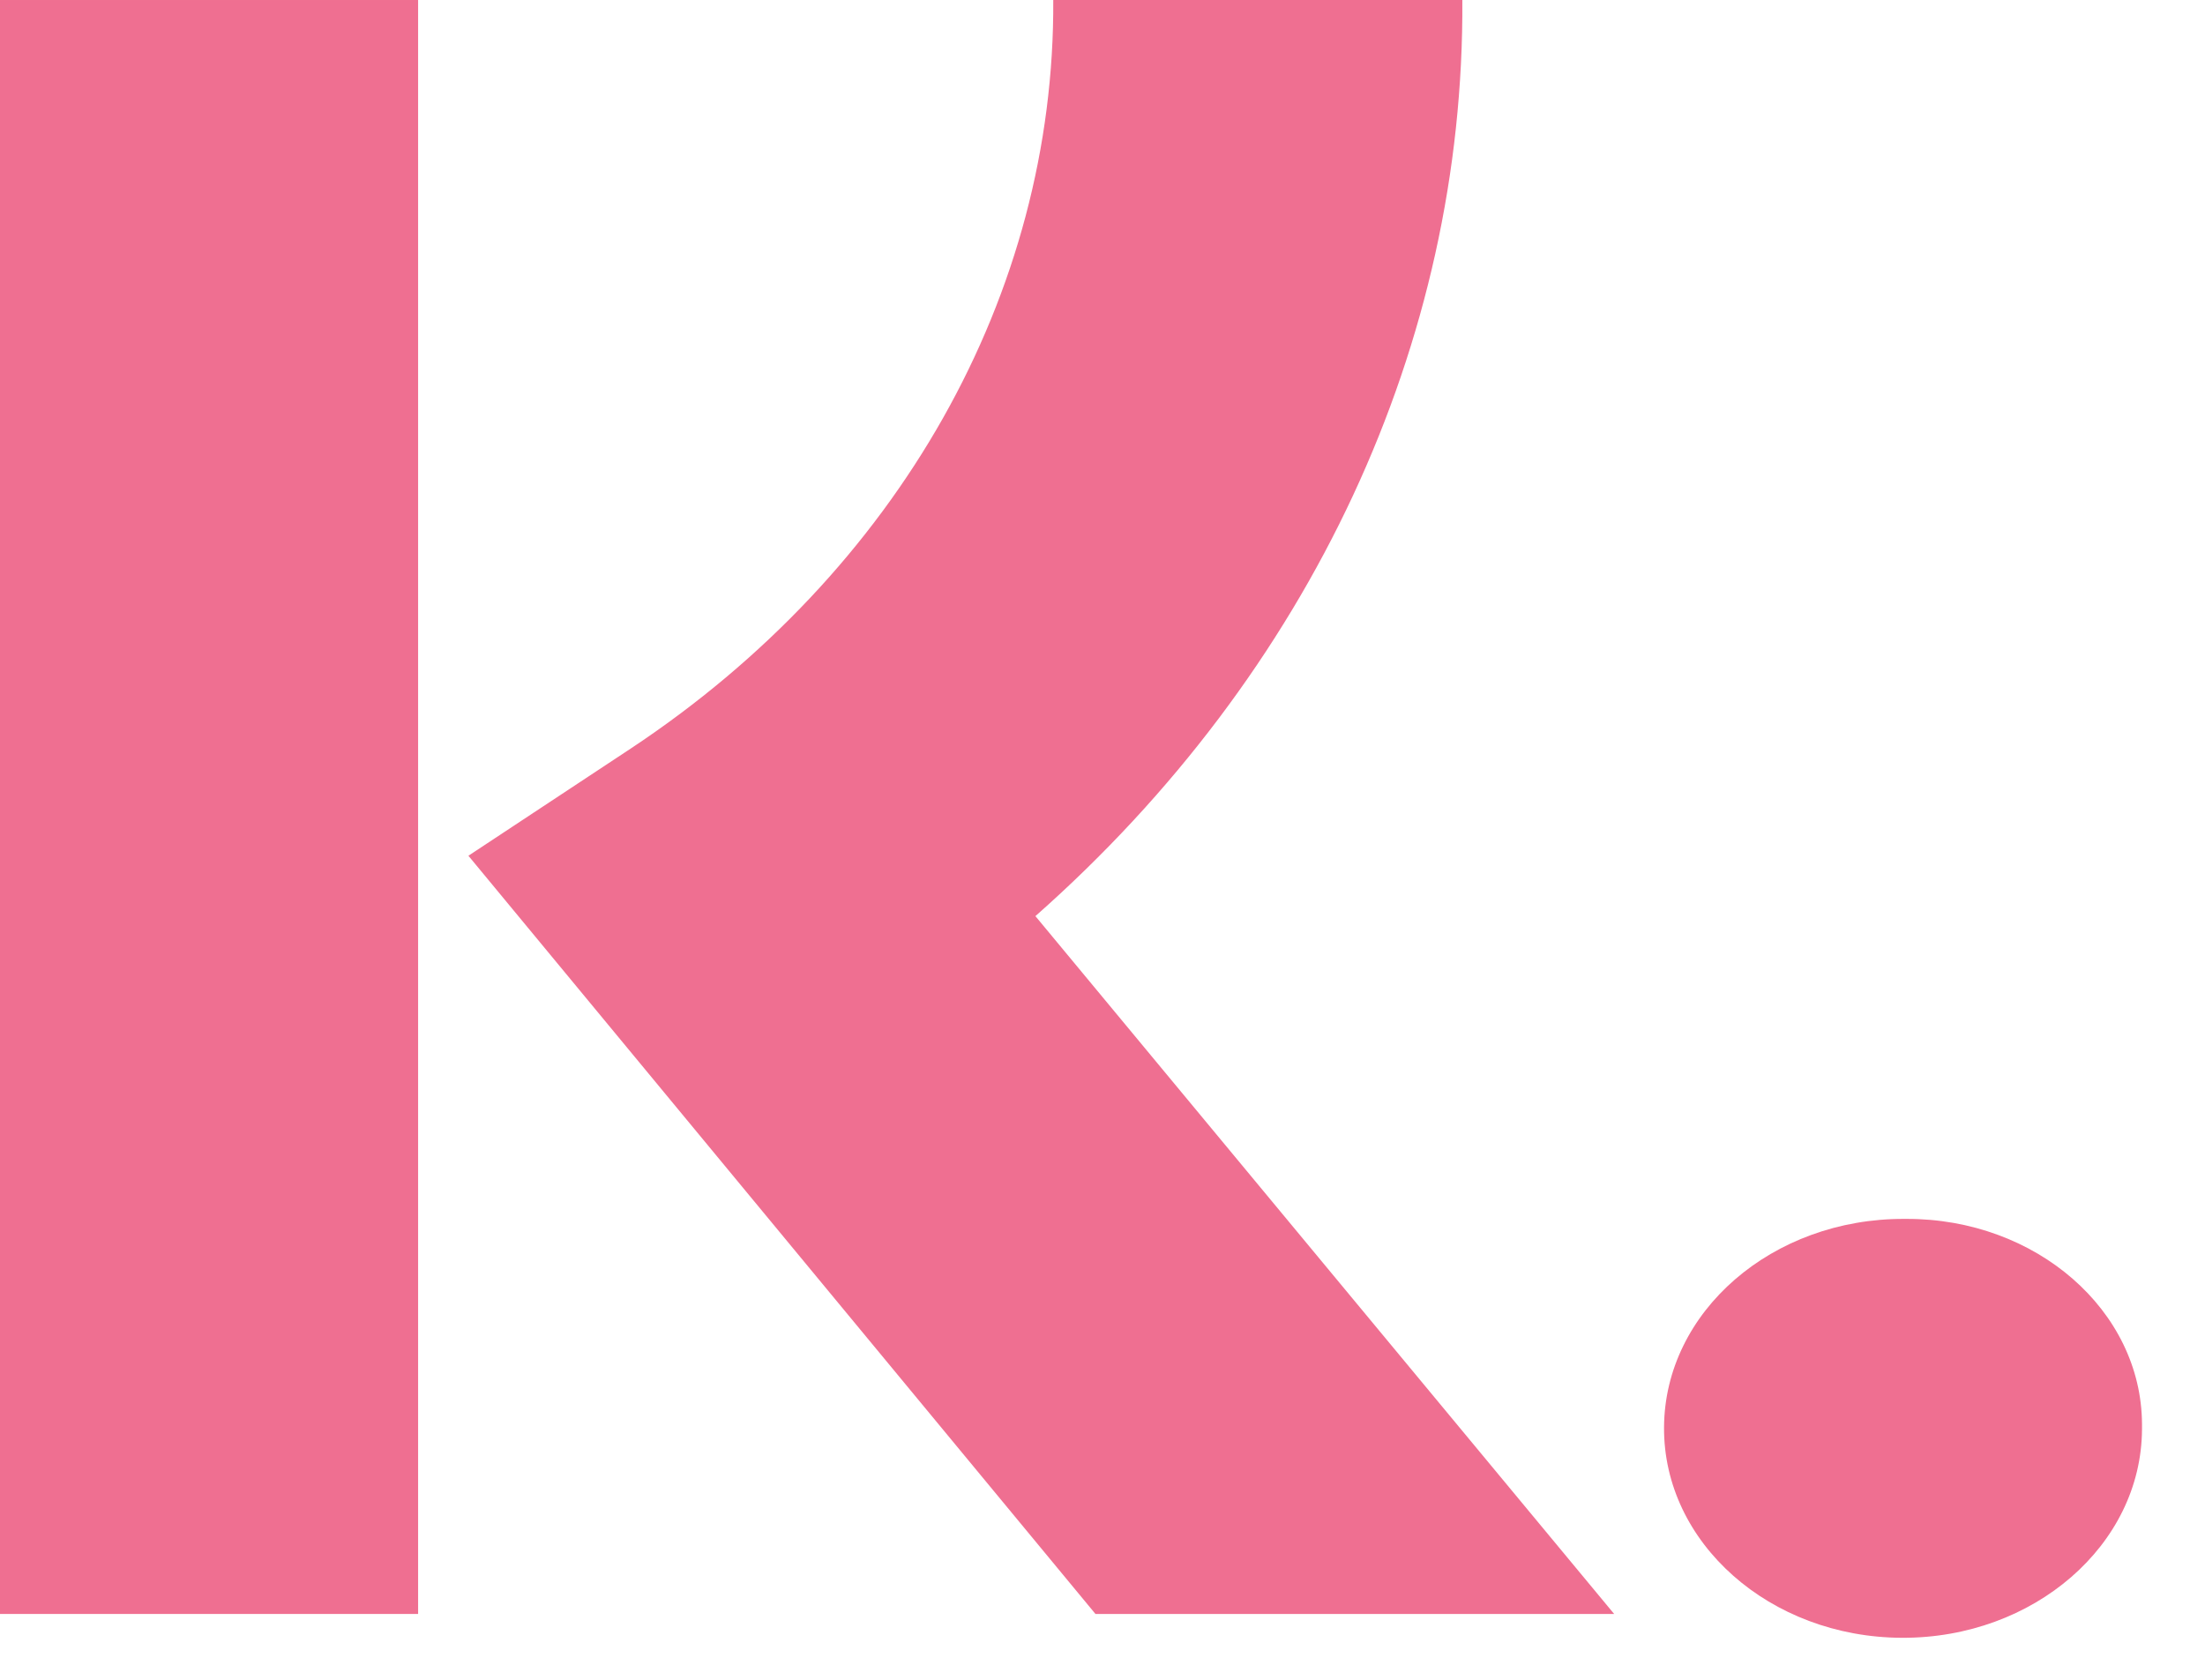
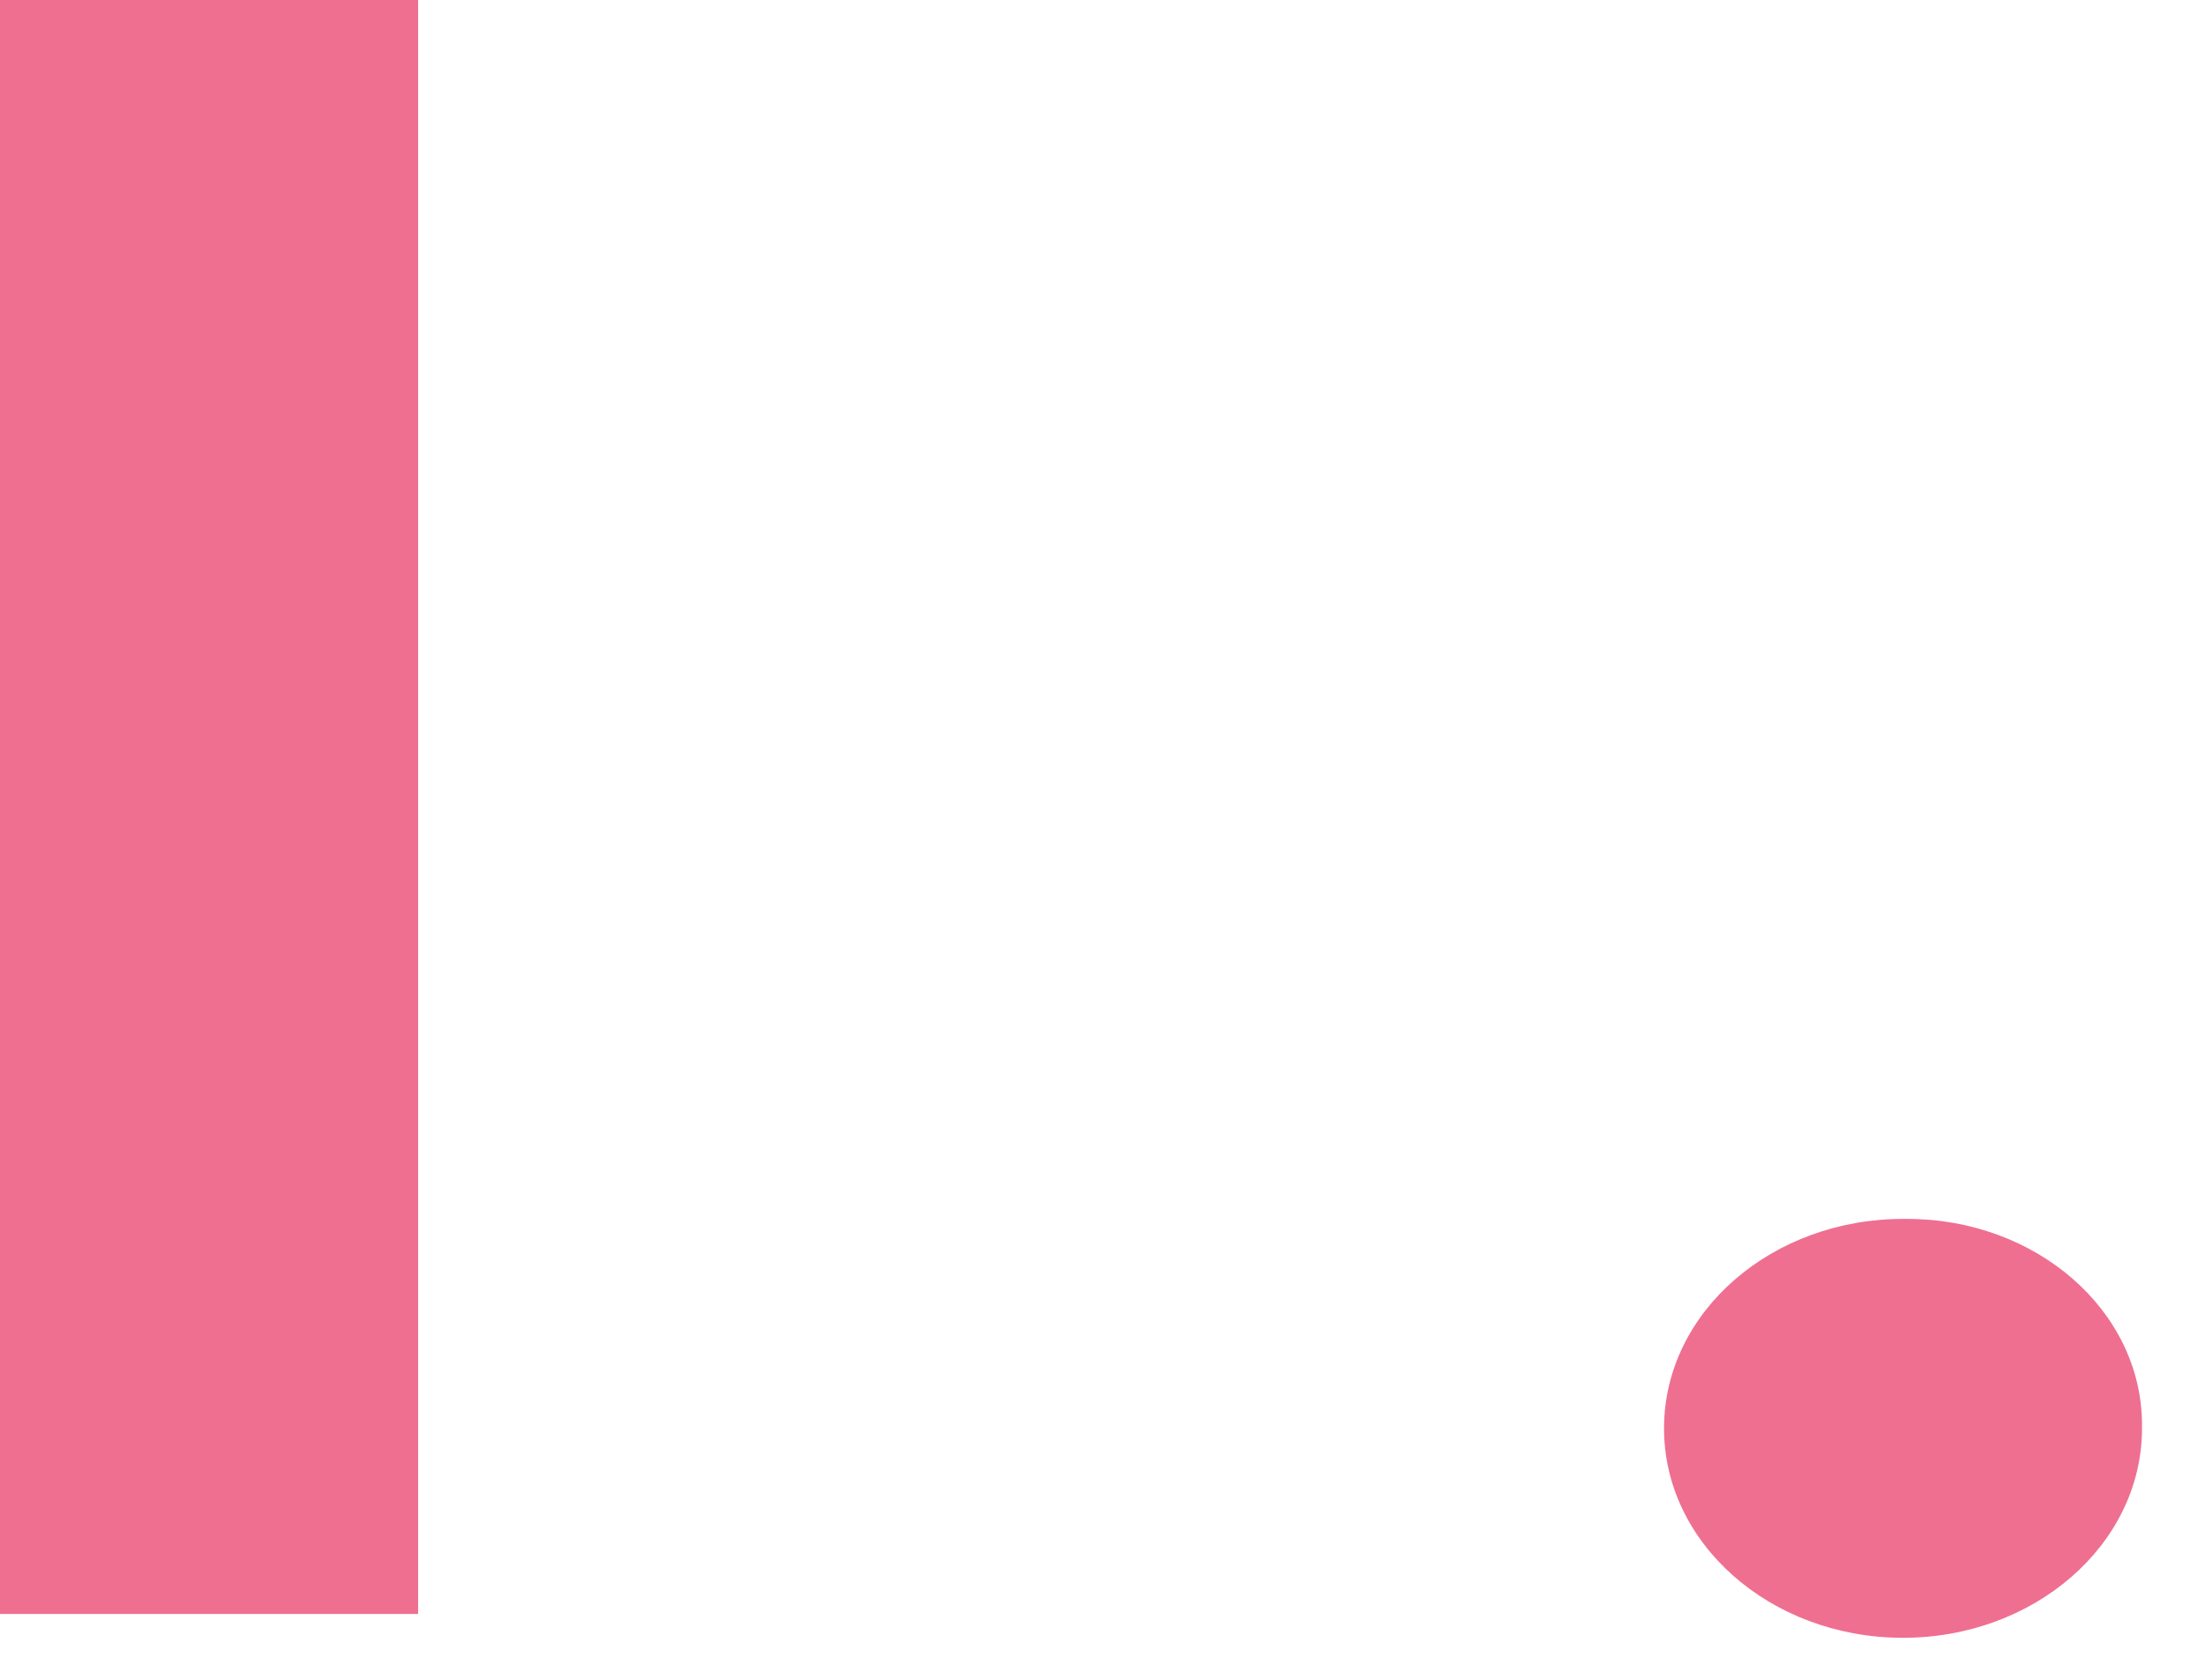
<svg xmlns="http://www.w3.org/2000/svg" width="21" height="16" viewBox="0 0 21 16" fill="none">
  <path d="M20.4 13.565V13.615C20.394 14.716 19.369 15.605 18.113 15.6C16.857 15.595 15.841 14.696 15.848 13.595C15.854 12.492 16.88 11.605 18.136 11.61H18.155C19.39 11.606 20.396 12.482 20.4 13.565Z" fill="#EF6F91" />
  <path d="M3.982 6.50183e-05H0V15.373H3.982V6.50183e-05Z" fill="#EF6F91" />
-   <path d="M15.373 15.373H10.433L4.461 8.151L6.007 7.13C8.555 5.442 10.048 2.801 10.031 0H13.927C13.948 3.267 12.486 6.407 9.861 8.726L15.373 15.373Z" fill="#EF6F91" />
</svg>